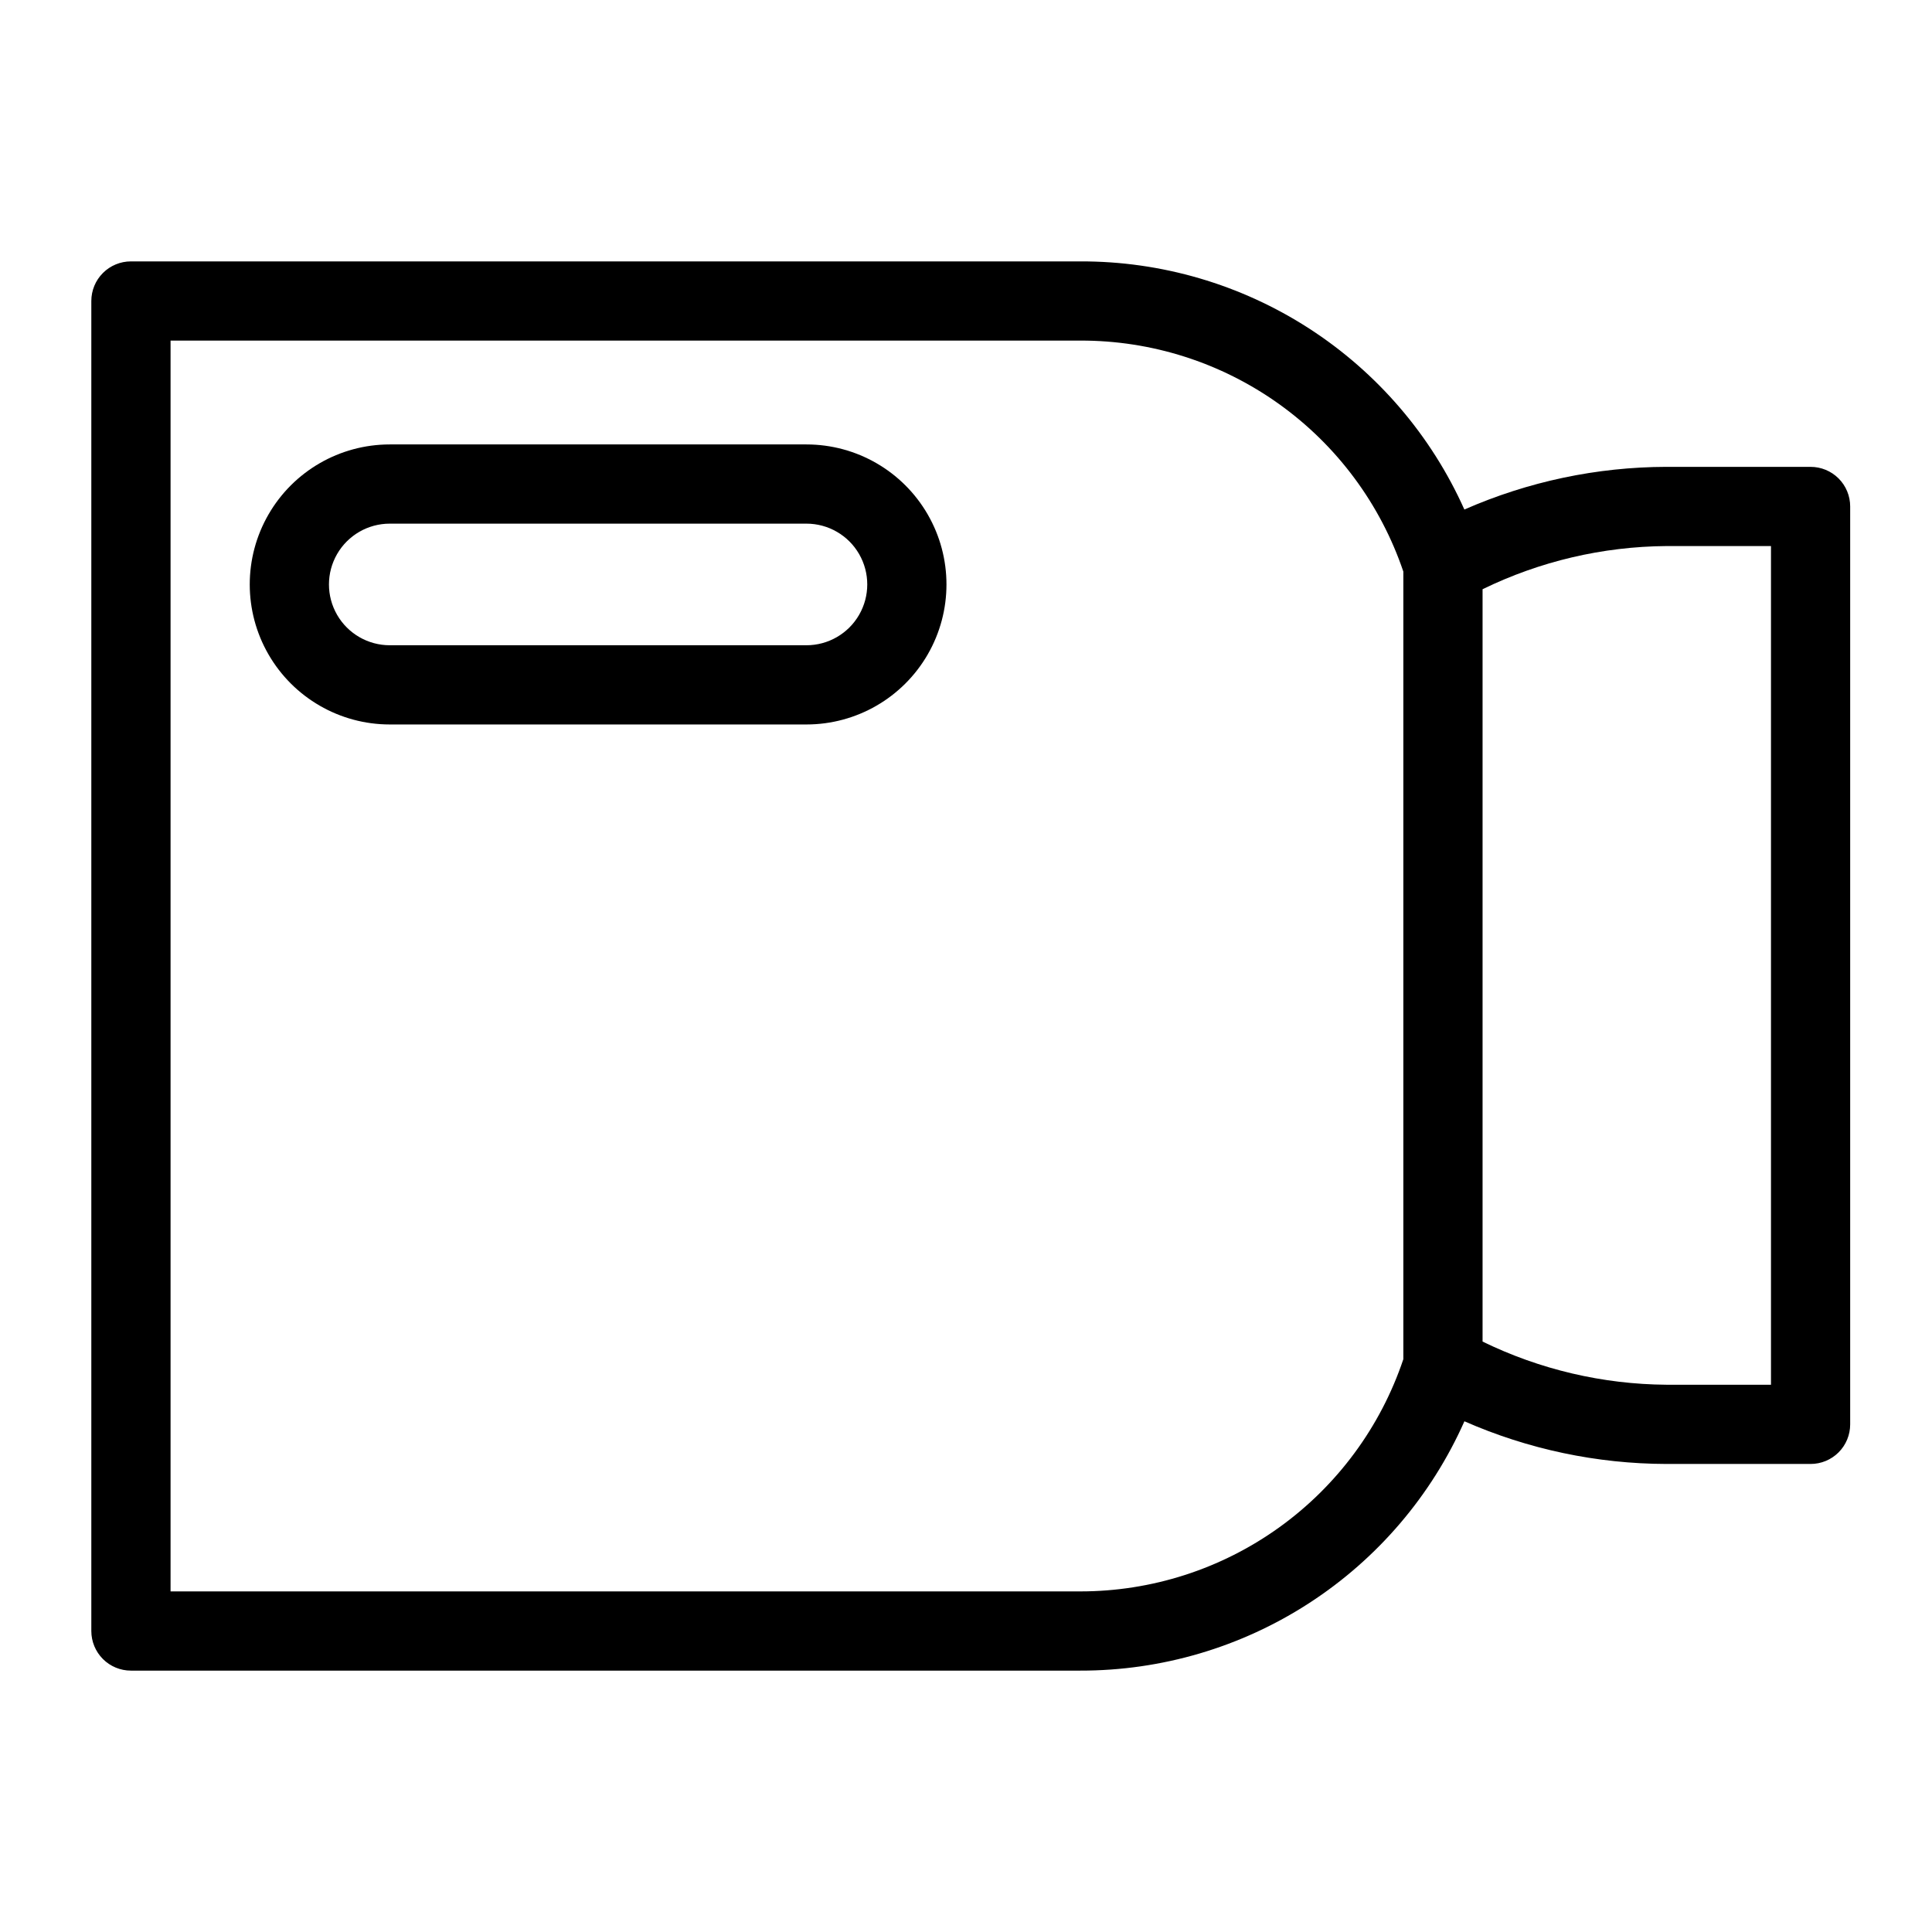
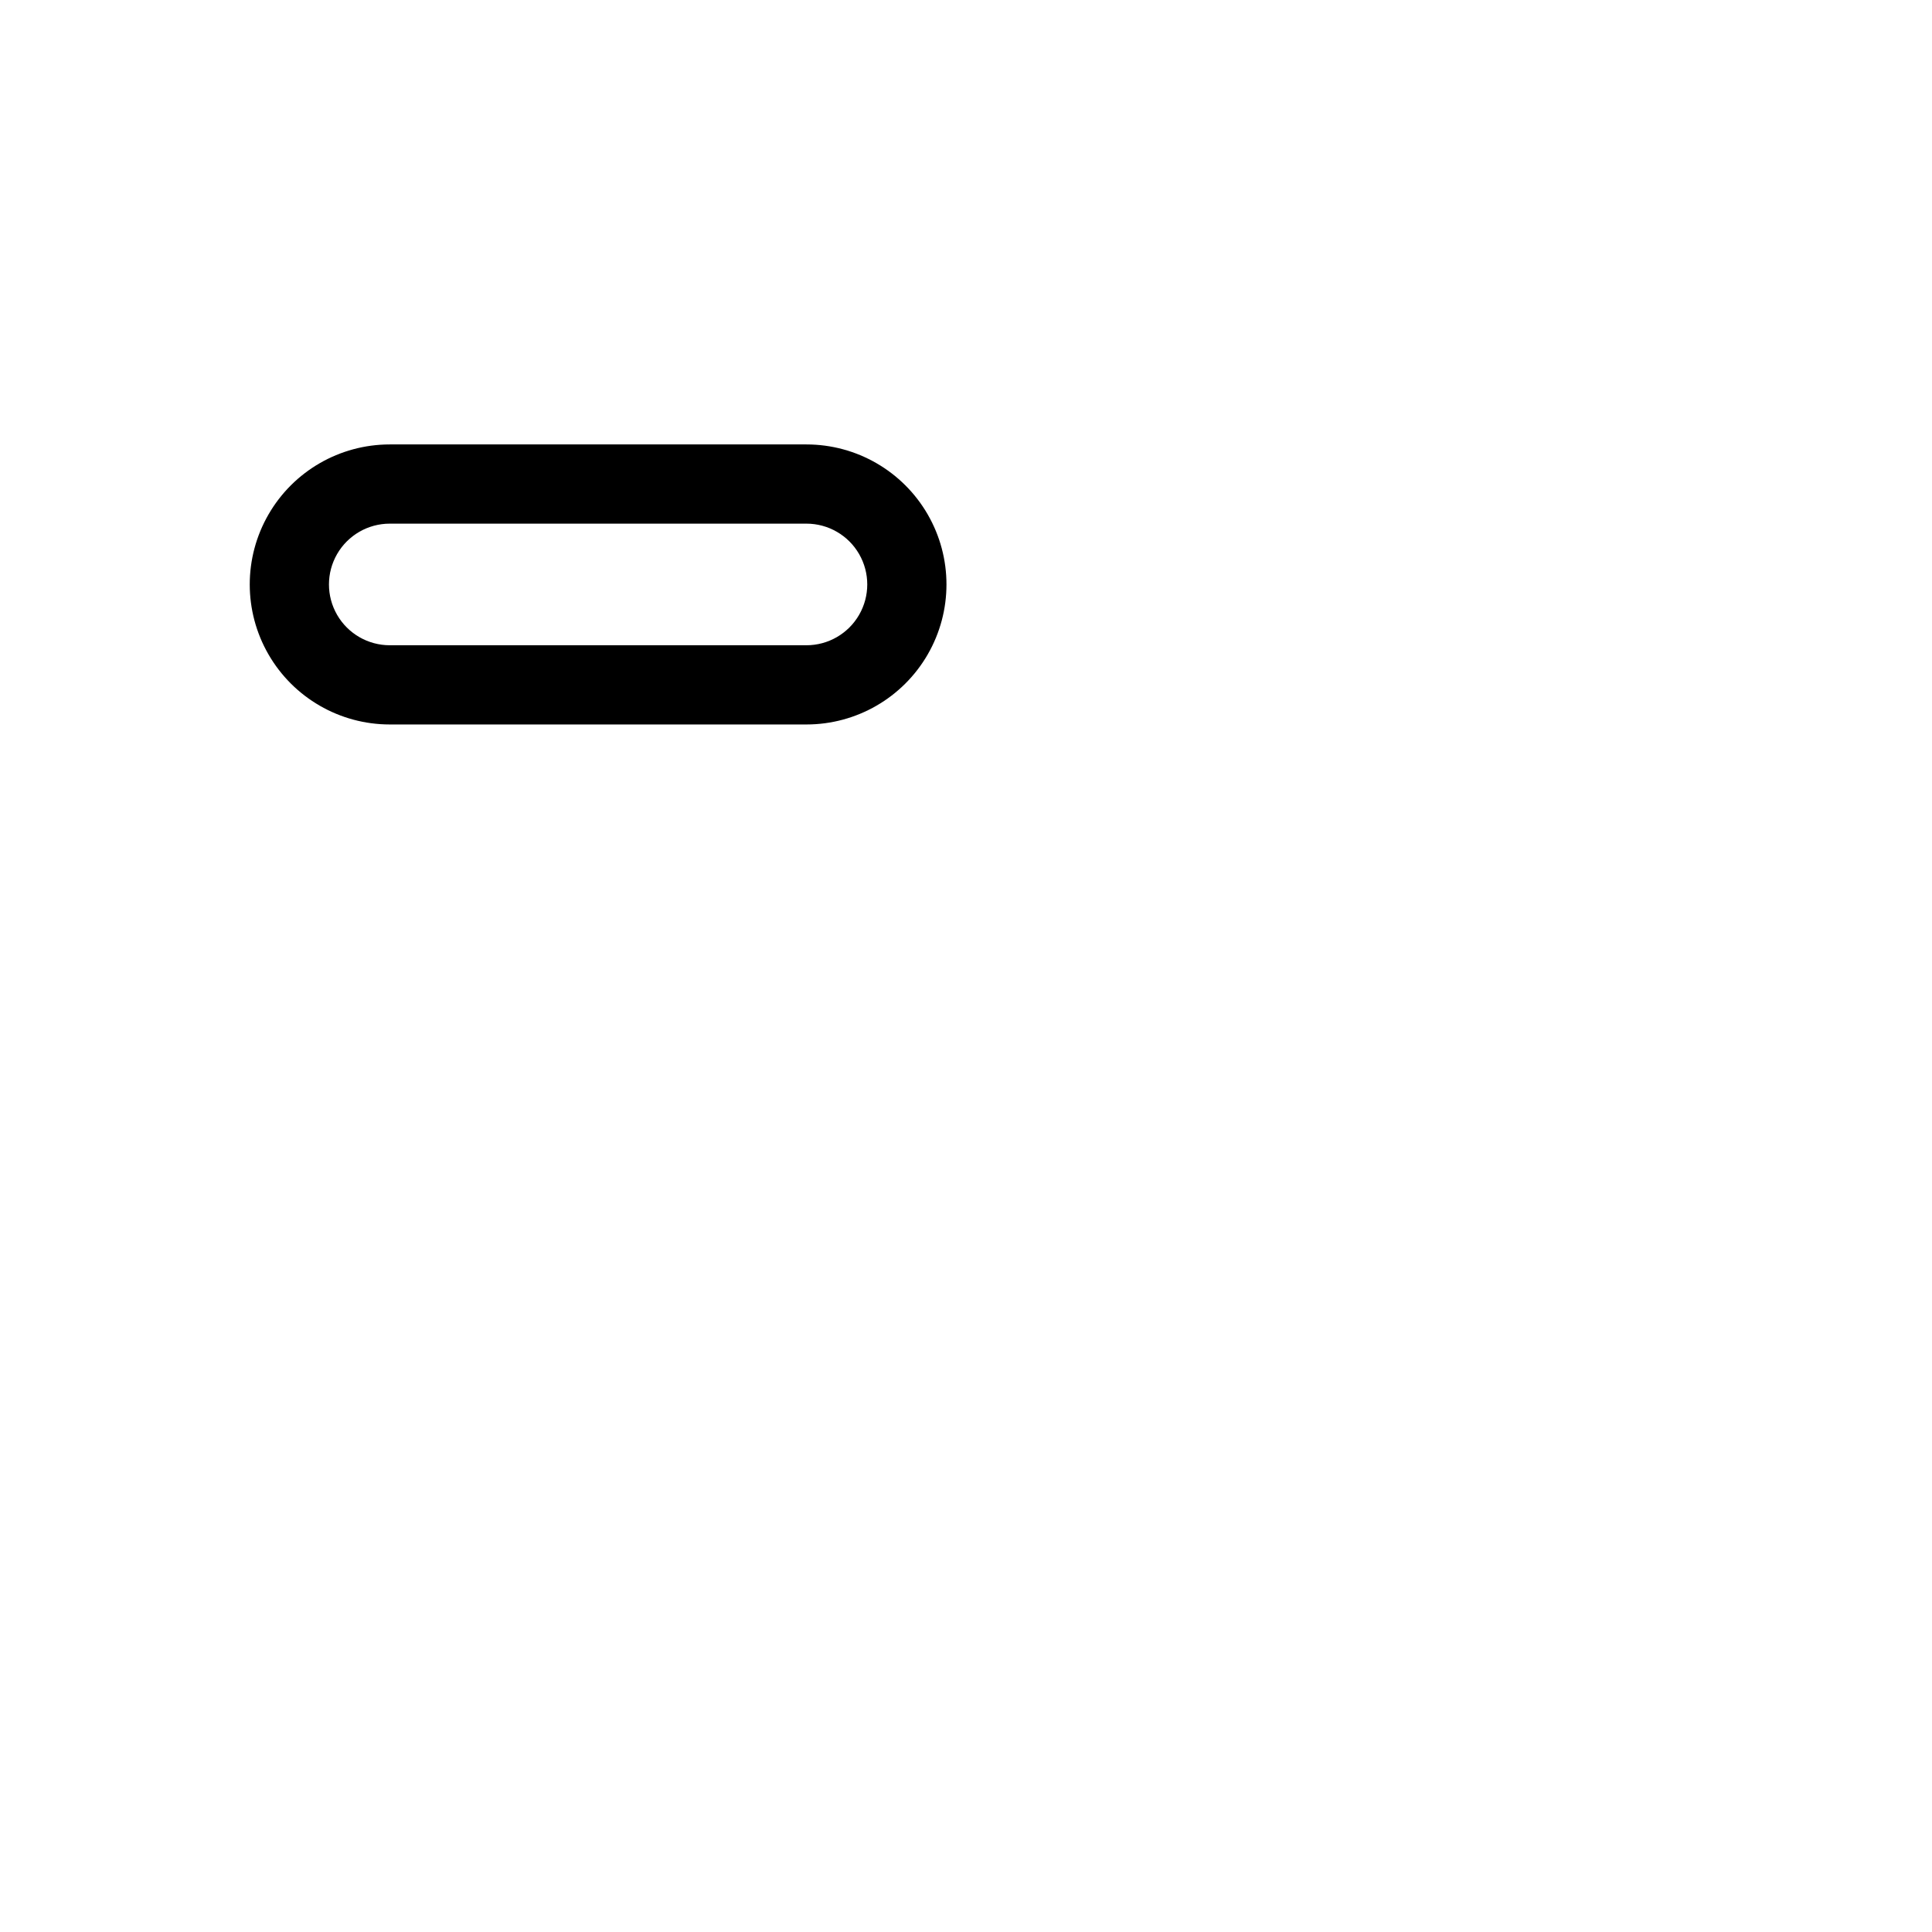
<svg xmlns="http://www.w3.org/2000/svg" fill="#000000" width="800px" height="800px" version="1.1" viewBox="144 144 512 512">
  <g>
-     <path d="m623.82 267.72h-38.211c-18.434 0.043-36.66 3.898-53.535 11.312-8.785-19.641-23.086-36.312-41.16-47.988-18.078-11.672-39.156-17.848-60.676-17.773h-251.54c-2.781 0-5.453 1.105-7.422 3.074-1.969 1.965-3.074 4.637-3.074 7.422v352.47c0 2.781 1.105 5.453 3.074 7.422s4.641 3.074 7.422 3.07h251.54c21.555 0.043 42.656-6.184 60.734-17.914 18.082-11.73 32.363-28.461 41.113-48.16 16.871 7.414 35.094 11.266 53.523 11.309h38.215c2.781 0.004 5.453-1.102 7.422-3.07s3.074-4.641 3.07-7.426v-243.25c0.004-2.785-1.102-5.457-3.07-7.426s-4.641-3.074-7.426-3.07zm-193.58 298.02h-241.04v-331.48h241.04c18.895-0.062 37.328 5.812 52.699 16.801 15.371 10.984 26.902 26.523 32.961 44.418v208.72c-6.023 17.945-17.535 33.539-32.906 44.582-15.371 11.043-33.824 16.973-52.754 16.957zm183.09-54.766-27.715-0.004c-16.891-0.125-33.535-4.035-48.719-11.438v-199.38c15.184-7.406 31.828-11.312 48.719-11.441h27.715z" />
    <path d="m357.72 261.78h-110.43c-13.254 0-25.504 7.07-32.133 18.551s-6.629 25.625 0 37.105c6.629 11.48 18.879 18.555 32.133 18.555h110.43c13.254 0 25.504-7.074 32.133-18.555 6.629-11.48 6.629-25.625 0-37.105-6.629-11.48-18.879-18.551-32.133-18.551zm0 53.219h-110.43c-5.758 0-11.074-3.07-13.953-8.059-2.879-4.984-2.879-11.125 0-16.113 2.879-4.984 8.195-8.055 13.953-8.055h110.43c5.754 0 11.074 3.07 13.953 8.055 2.879 4.988 2.879 11.129 0 16.113-2.879 4.988-8.199 8.059-13.953 8.059z" />
  </g>
</svg>